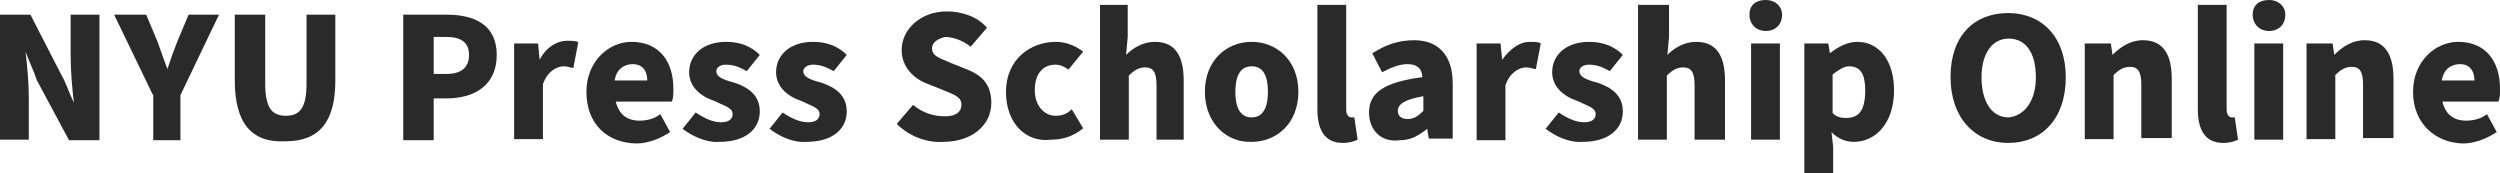
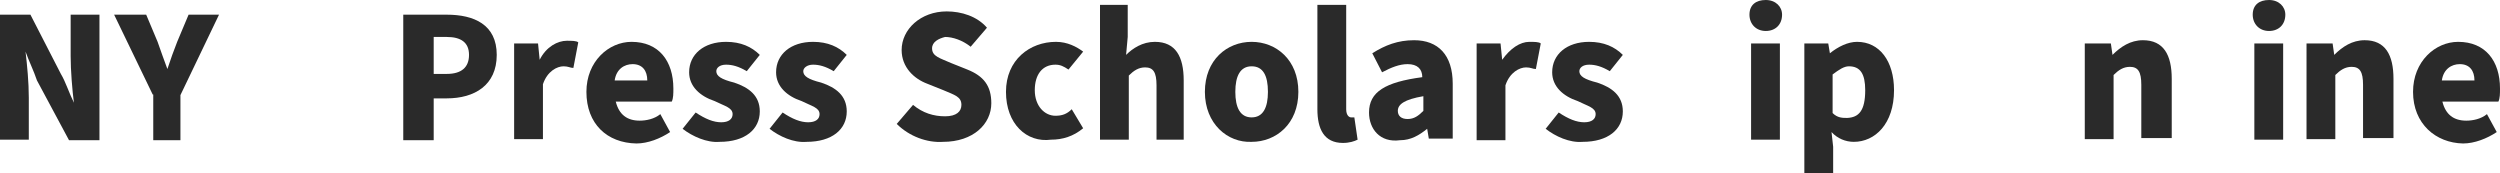
<svg xmlns="http://www.w3.org/2000/svg" version="1.1" id="Layer_1" x="0px" y="0px" viewBox="0 0 460 31.9" style="enable-background:new 0 0 460 31.9;" xml:space="preserve">
  <style type="text/css">
	.st0{fill:#2A2A2A;}
</style>
  <g>
    <path class="st0" d="M0,2.7h5.6l5.6,10.9c0.9,1.5,1.5,3.5,2.4,5.3l0,0C13.3,16.6,13,13,13,10.3V2.7h5.3v23.1h-5.6L6.8,14.8   C6.2,13,5.3,11.2,4.7,9.5l0,0C5,12.1,5.3,15.1,5.3,18v7.7H0V2.7z" />
    <path class="st0" d="M28.1,17.4L21,2.7h5.9l2.1,5c0.6,1.8,1.2,3.3,1.8,5l0,0c0.6-1.8,1.2-3.5,1.8-5l2.1-5h5.6l-7.1,14.8v8.3h-5   V17.4z" />
-     <path class="st0" d="M43.2,14.8V2.7h5.6v12.7c0,4.4,1.2,5.9,3.8,5.9s3.8-1.5,3.8-5.9V2.7h5.3v12.1c0,7.7-3,11.2-9.2,11.2   C46.4,26.3,43.2,22.8,43.2,14.8z" />
    <path class="st0" d="M74.2,2.7h8c5,0,9.2,1.8,9.2,7.4s-4.1,8-9.2,8h-2.4v7.7h-5.6V2.7z M82.2,13.6c2.7,0,4.1-1.2,4.1-3.5   s-1.5-3.3-4.1-3.3h-2.4v6.8C79.8,13.6,82.2,13.6,82.2,13.6z" />
    <path class="st0" d="M94.6,8H99l0.3,3l0,0c1.2-2.4,3.3-3.5,5-3.5c0.9,0,1.8,0,2.1,0.3l-0.9,4.7c-0.6,0-0.9-0.3-1.8-0.3   c-1.2,0-3,0.9-3.8,3.3v10.1h-5.3V8z" />
    <path class="st0" d="M107.9,16.9c0-5.6,4.1-9.2,8.3-9.2c5,0,7.7,3.5,7.7,8.6c0,0.9,0,1.8-0.3,2.4h-10.3c0.6,2.4,2.1,3.5,4.4,3.5   c1.2,0,2.7-0.3,3.8-1.2l1.8,3.3c-1.8,1.2-4.1,2.1-6.2,2.1C111.7,26.3,107.9,22.8,107.9,16.9z M119.1,14.8c0-1.8-0.9-3-2.7-3   c-1.5,0-3,0.9-3.3,3H119.1z" />
    <path class="st0" d="M125.6,23.7l2.4-3c1.8,1.2,3.3,1.8,4.7,1.8s2.1-0.6,2.1-1.5c0-1.2-1.5-1.5-3.3-2.4c-2.7-0.9-4.7-2.7-4.7-5.3   c0-3.3,2.7-5.6,6.8-5.6c2.7,0,4.7,0.9,6.2,2.4l-2.4,3c-1.5-0.9-2.7-1.2-3.8-1.2c-1.2,0-1.8,0.6-1.8,1.2c0,0.9,0.9,1.5,3.3,2.1   c2.7,0.9,4.7,2.4,4.7,5.3c0,3.3-2.7,5.6-7.4,5.6C130.1,26.3,127.4,25.1,125.6,23.7z" />
    <path class="st0" d="M141.6,23.7l2.4-3c1.8,1.2,3.3,1.8,4.7,1.8s2.1-0.6,2.1-1.5c0-1.2-1.5-1.5-3.3-2.4c-2.7-0.9-4.7-2.7-4.7-5.3   c0-3.3,2.7-5.6,6.8-5.6c2.7,0,4.7,0.9,6.2,2.4l-2.4,3c-1.5-0.9-2.7-1.2-3.8-1.2s-1.8,0.6-1.8,1.2c0,0.9,0.9,1.5,3.3,2.1   c2.7,0.9,4.7,2.4,4.7,5.3c0,3.3-2.7,5.6-7.4,5.6C146,26.3,143.4,25.1,141.6,23.7z" />
    <path class="st0" d="M165,22.8l3-3.5c1.8,1.5,3.8,2.1,5.9,2.1s3-0.9,3-2.1c0-1.5-1.2-1.8-3.3-2.7l-3-1.2c-2.4-0.9-4.7-3-4.7-6.2   c0-3.8,3.5-7.1,8.3-7.1c2.7,0,5.6,0.9,7.4,3l-3,3.5c-1.5-1.2-3.3-1.8-4.7-1.8c-1.2,0.3-2.4,0.9-2.4,2.1c0,1.5,1.5,1.8,3.5,2.7   l3,1.2c3,1.2,4.4,3,4.4,6.2c0,3.8-3.3,7.1-8.9,7.1C170.6,26.3,167.3,25.1,165,22.8z" />
    <path class="st0" d="M185.1,16.9c0-5.9,4.4-9.2,9.2-9.2c2.1,0,3.8,0.9,5,1.8l-2.7,3.3c-0.9-0.6-1.5-0.9-2.4-0.9   c-2.4,0-3.8,1.8-3.8,4.7s1.8,4.7,3.8,4.7c1.2,0,2.1-0.3,3-1.2l2.1,3.5c-1.8,1.5-3.8,2.1-5.9,2.1C188.9,26.3,185.1,22.8,185.1,16.9z   " />
    <path class="st0" d="M202.2,0.9h5.3v5.9l-0.3,3.3c1.2-1.2,3-2.4,5.3-2.4c3.8,0,5.3,2.7,5.3,7.1v10.9h-5V15.7c0-2.4-0.6-3.3-2.1-3.3   c-1.2,0-2.1,0.6-3,1.5v11.8h-5.3V0.9H202.2z" />
    <path class="st0" d="M221.7,16.9c0-5.9,4.1-9.2,8.6-9.2s8.6,3.3,8.6,9.2s-4.1,9.2-8.6,9.2C225.9,26.3,221.7,22.8,221.7,16.9z    M233.3,16.9c0-3-0.9-4.7-3-4.7s-3,1.8-3,4.7s0.9,4.7,3,4.7S233.3,19.8,233.3,16.9z" />
    <path class="st0" d="M242.4,20.1V0.9h5.3v19.2c0,1.2,0.6,1.5,0.9,1.5s0.3,0,0.6,0l0.6,4.1c-0.6,0.3-1.5,0.6-2.7,0.6   C243.6,26.3,242.4,23.7,242.4,20.1z" />
    <path class="st0" d="M251.9,20.7c0-3.8,3-5.6,9.8-6.5c0-1.5-0.9-2.4-2.7-2.4c-1.5,0-3,0.6-4.7,1.5l-1.8-3.5   c2.4-1.5,4.7-2.4,7.7-2.4c4.4,0,7.1,2.7,7.1,8v10.1h-4.4l-0.3-1.8l0,0c-1.5,1.2-3,2.1-5,2.1C253.9,26.3,251.9,23.7,251.9,20.7z    M261.9,20.4v-2.7c-3.5,0.6-4.7,1.5-4.7,2.7c0,0.9,0.6,1.5,1.8,1.5S261,21.3,261.9,20.4z" />
    <path class="st0" d="M271.7,8h4.4l0.3,3l0,0c1.5-2.1,3.3-3.3,5-3.3c0.9,0,1.8,0,2.1,0.3l-0.9,4.7c-0.6,0-0.9-0.3-1.8-0.3   c-1.2,0-3,0.9-3.8,3.3v10.1h-5.3L271.7,8L271.7,8z" />
    <path class="st0" d="M284.4,23.7l2.4-3c1.8,1.2,3.3,1.8,4.7,1.8s2.1-0.6,2.1-1.5c0-1.2-1.5-1.5-3.3-2.4c-2.7-0.9-4.7-2.7-4.7-5.3   c0-3.3,2.7-5.6,6.8-5.6c2.7,0,4.7,0.9,6.2,2.4l-2.4,3c-1.5-0.9-2.7-1.2-3.8-1.2c-1.2,0-1.8,0.6-1.8,1.2c0,0.9,0.9,1.5,3.3,2.1   c2.7,0.9,4.7,2.4,4.7,5.3c0,3.3-2.7,5.6-7.4,5.6C288.8,26.3,286.2,25.1,284.4,23.7z" />
-     <path class="st0" d="M301.8,0.9h5.3v5.9l-0.3,3.3c1.2-1.2,3-2.4,5.3-2.4c3.8,0,5.3,2.7,5.3,7.1v10.9h-5.6V15.7   c0-2.4-0.6-3.3-2.1-3.3c-1.2,0-2.1,0.6-3,1.5v11.8h-5.3V0.9H301.8z" />
    <path class="st0" d="M321.9,2.7c0-1.8,1.2-2.7,3-2.7s3,1.2,3,2.7c0,1.8-1.2,3-3,3S321.9,4.4,321.9,2.7z M322.2,8h5.3v17.7h-5.3V8z" />
    <path class="st0" d="M332,8h4.4l0.3,1.8l0,0c1.5-1.2,3.3-2.1,5-2.1c4.1,0,6.8,3.5,6.8,8.9c0,6.2-3.5,9.5-7.4,9.5   c-1.5,0-3-0.6-4.1-1.8l0.3,2.7v5H332C332,31.9,332,8,332,8z M343.2,16.6c0-3-0.9-4.4-3-4.4c-0.9,0-1.8,0.6-3,1.5v7.1   c0.9,0.9,1.8,0.9,2.7,0.9C342,21.6,343.2,20.4,343.2,16.6z" />
-     <path class="st0" d="M358.9,14.2c0-7.7,4.4-11.8,10.6-11.8s10.6,4.4,10.6,11.8c0,7.7-4.4,12.1-10.6,12.1   C363.3,26.3,358.9,21.6,358.9,14.2z M374.6,14.2c0-4.4-1.8-7.1-5-7.1c-3,0-5,2.7-5,7.1s1.8,7.4,5,7.4   C372.5,21.3,374.6,18.6,374.6,14.2z" />
    <path class="st0" d="M384,8h4.4l0.3,2.1l0,0c1.5-1.5,3.3-2.7,5.6-2.7c3.8,0,5.3,2.7,5.3,7.1v10.9h-5.6v-9.8c0-2.4-0.6-3.3-2.1-3.3   c-1.2,0-2.1,0.6-3,1.5v11.8h-5.3V8H384z" />
-     <path class="st0" d="M404.4,20.1V0.9h5.3v19.2c0,1.2,0.6,1.5,0.9,1.5c0.3,0,0.3,0,0.6,0l0.6,4.1c-0.6,0.3-1.5,0.6-2.7,0.6   C405.6,26.3,404.4,23.7,404.4,20.1z" />
    <path class="st0" d="M414.5,2.7c0-1.8,1.2-2.7,3-2.7c1.8,0,3,1.2,3,2.7c0,1.8-1.2,3-3,3S414.5,4.4,414.5,2.7z M414.8,8h5.3v17.7   h-5.3V8z" />
    <path class="st0" d="M424.8,8h4.4l0.3,2.1l0,0c1.5-1.5,3.3-2.7,5.6-2.7c3.8,0,5.3,2.7,5.3,7.1v10.9h-5.6v-9.8   c0-2.4-0.6-3.3-2.1-3.3c-1.2,0-2.1,0.6-3,1.5v11.8h-5.3V8H424.8z" />
    <path class="st0" d="M444,16.9c0-5.6,4.1-9.2,8.3-9.2c5,0,7.7,3.5,7.7,8.6c0,0.9,0,1.8-0.3,2.4h-10.3c0.6,2.4,2.1,3.5,4.4,3.5   c1.2,0,2.7-0.3,3.8-1.2l1.8,3.3c-1.8,1.2-4.1,2.1-6.2,2.1C448.2,26.3,444,22.8,444,16.9z M455.3,14.8c0-1.8-0.9-3-2.7-3   c-1.5,0-3,0.9-3.3,3H455.3z" />
  </g>
</svg>